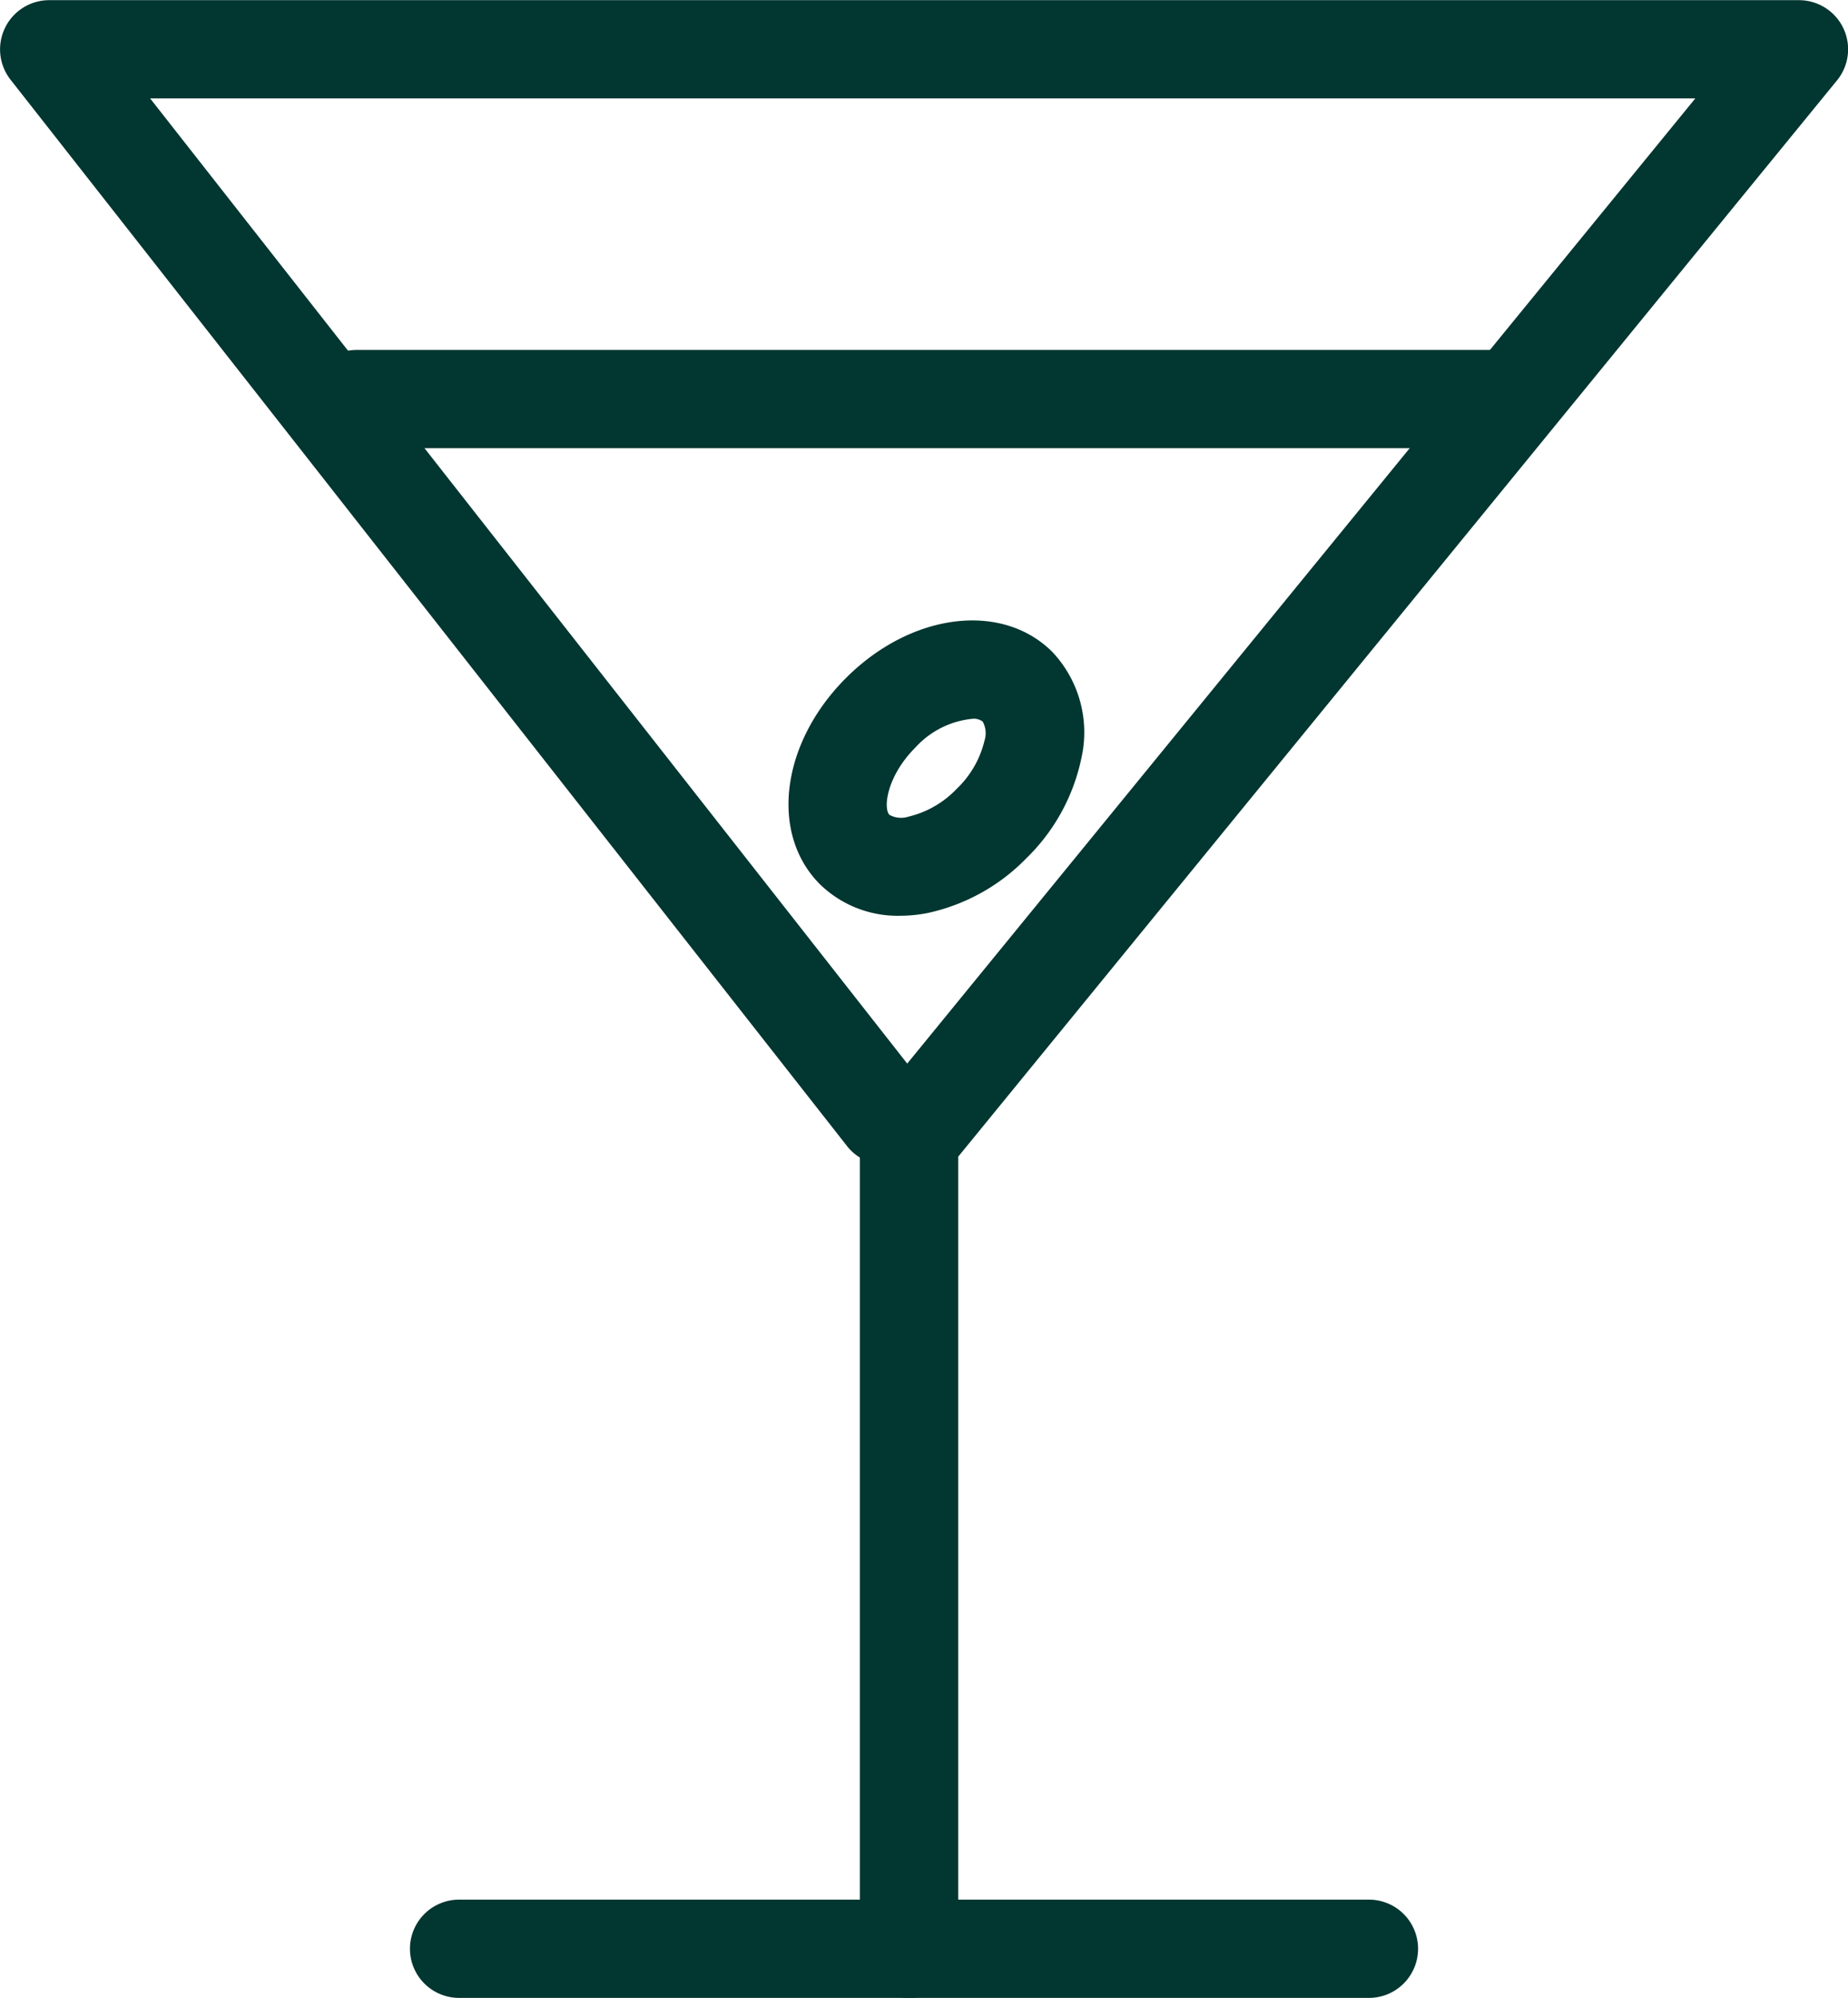
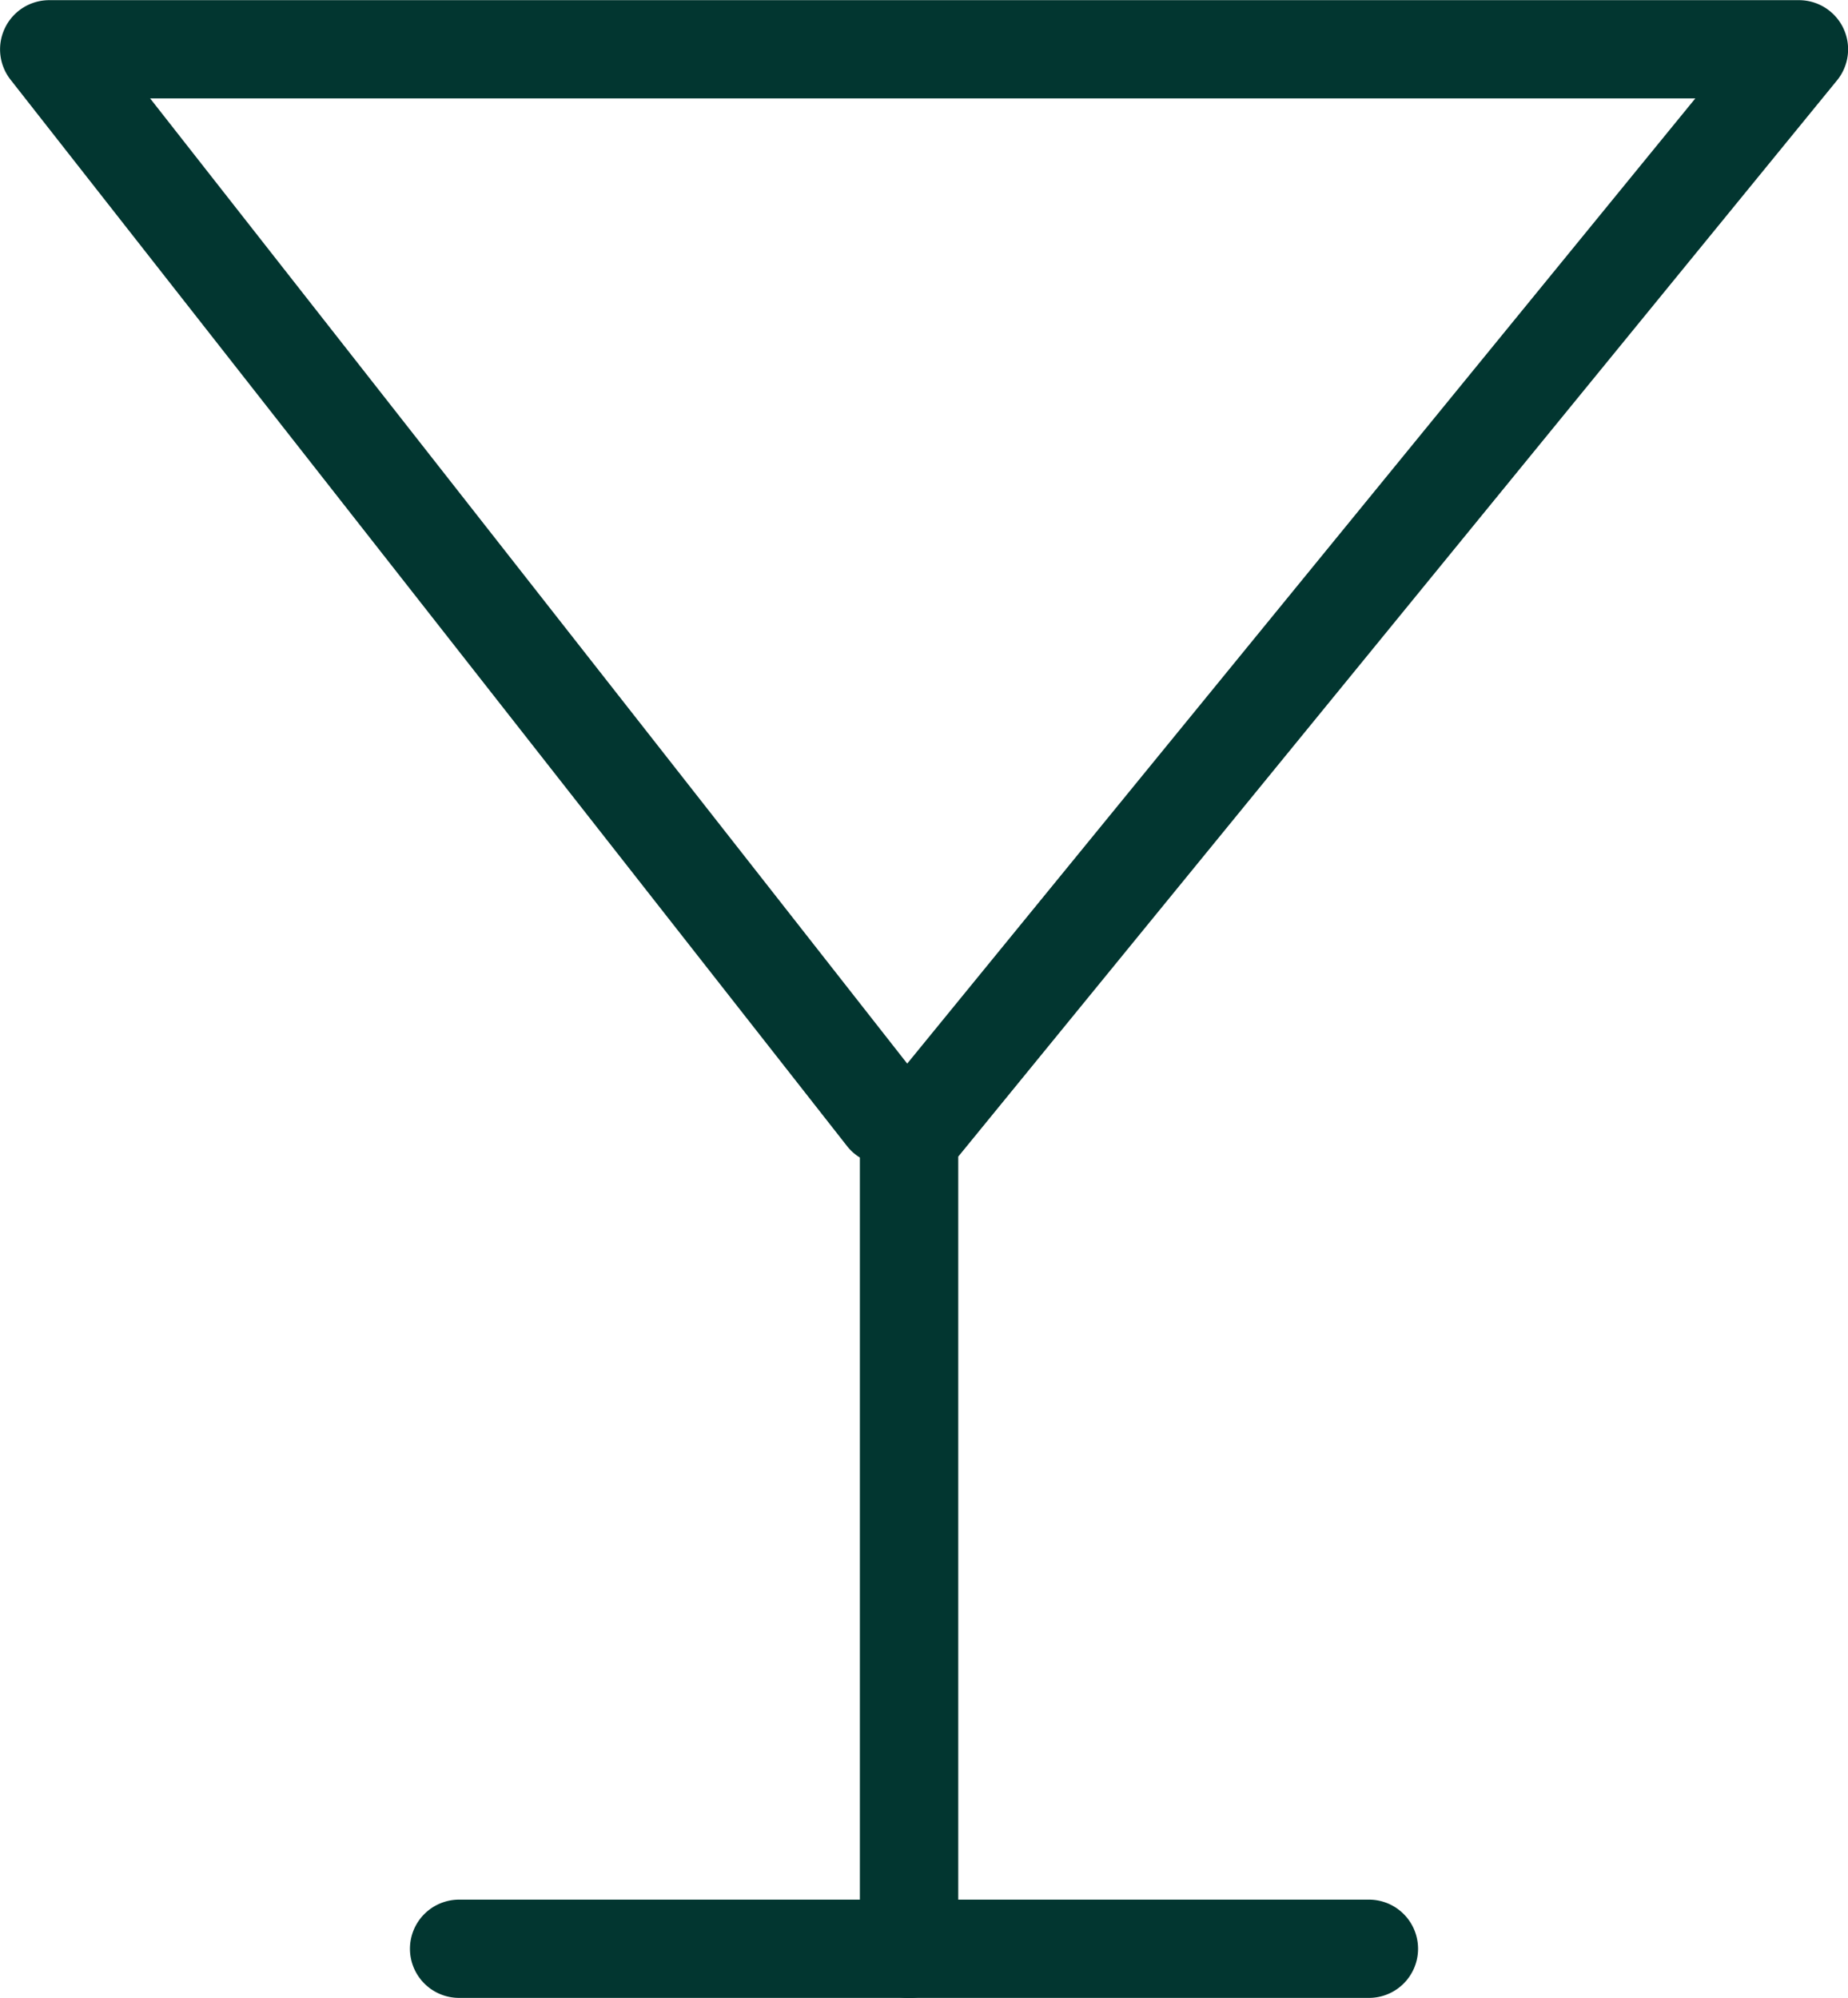
<svg xmlns="http://www.w3.org/2000/svg" width="68.063" height="73.586" viewBox="0 0 68.063 73.586">
  <path id="Path_5039" data-name="Path 5039" d="M-2228.149,1247.6a1.809,1.809,0,0,1-1.809-1.809v-29.148a1.808,1.808,0,0,1-.475-.424l-30.809-39.278a1.809,1.809,0,0,1-.2-1.908,1.809,1.809,0,0,1,1.627-1.018h64.444a1.81,1.81,0,0,1,1.635,1.034,1.81,1.81,0,0,1-.233,1.92l-32.366,39.64v29.183A1.809,1.809,0,0,1-2228.149,1247.6Zm-27.95-69.967,27.884,35.55,29.027-35.55Z" transform="translate(2261.628 -1174.009)" fill="#023630" />
-   <path id="Path_5040" data-name="Path 5040" d="M-2167.861,1234.611h-41.892a1.81,1.81,0,0,1-1.81-1.81,1.81,1.81,0,0,1,1.81-1.809h41.892a1.81,1.81,0,0,1,1.81,1.809A1.81,1.81,0,0,1-2167.861,1234.611Z" transform="translate(2222.887 -1218.103)" fill="#023630" />
  <path id="Path_5041" data-name="Path 5041" d="M-2159.556,1486.966h-33.511a1.81,1.81,0,0,1-1.809-1.809,1.81,1.81,0,0,1,1.809-1.81h33.511a1.809,1.809,0,0,1,1.809,1.81A1.809,1.809,0,0,1-2159.556,1486.966Z" transform="translate(2209.975 -1413.38)" fill="#023630" />
-   <path id="Path_5042" data-name="Path 5042" d="M-2129.127,1285.922a4.1,4.1,0,0,1-2.951-1.158c-1.862-1.862-1.441-5.2.958-7.6s5.737-2.821,7.6-.958a4.318,4.318,0,0,1,1.063,3.939,7.189,7.189,0,0,1-2.021,3.66h0a7.193,7.193,0,0,1-3.66,2.021A5.3,5.3,0,0,1-2129.127,1285.922Zm2.676-7.256a3.266,3.266,0,0,0-2.111,1.057c-1.07,1.07-1.19,2.249-.958,2.482a.889.889,0,0,0,.7.067,3.609,3.609,0,0,0,1.777-1.025h0a3.613,3.613,0,0,0,1.024-1.777.888.888,0,0,0-.067-.7A.545.545,0,0,0-2126.451,1278.666Z" transform="translate(2162.279 -1252.193)" fill="#023630" />
</svg>